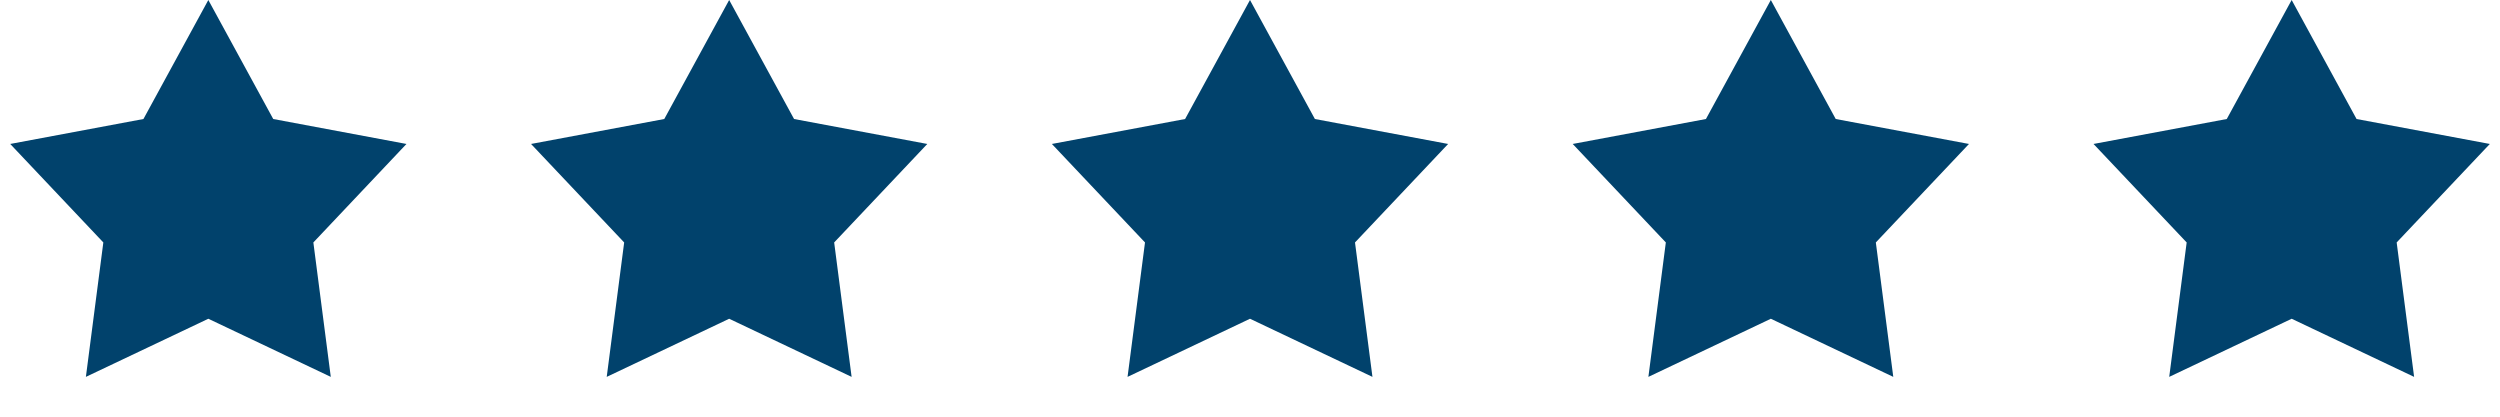
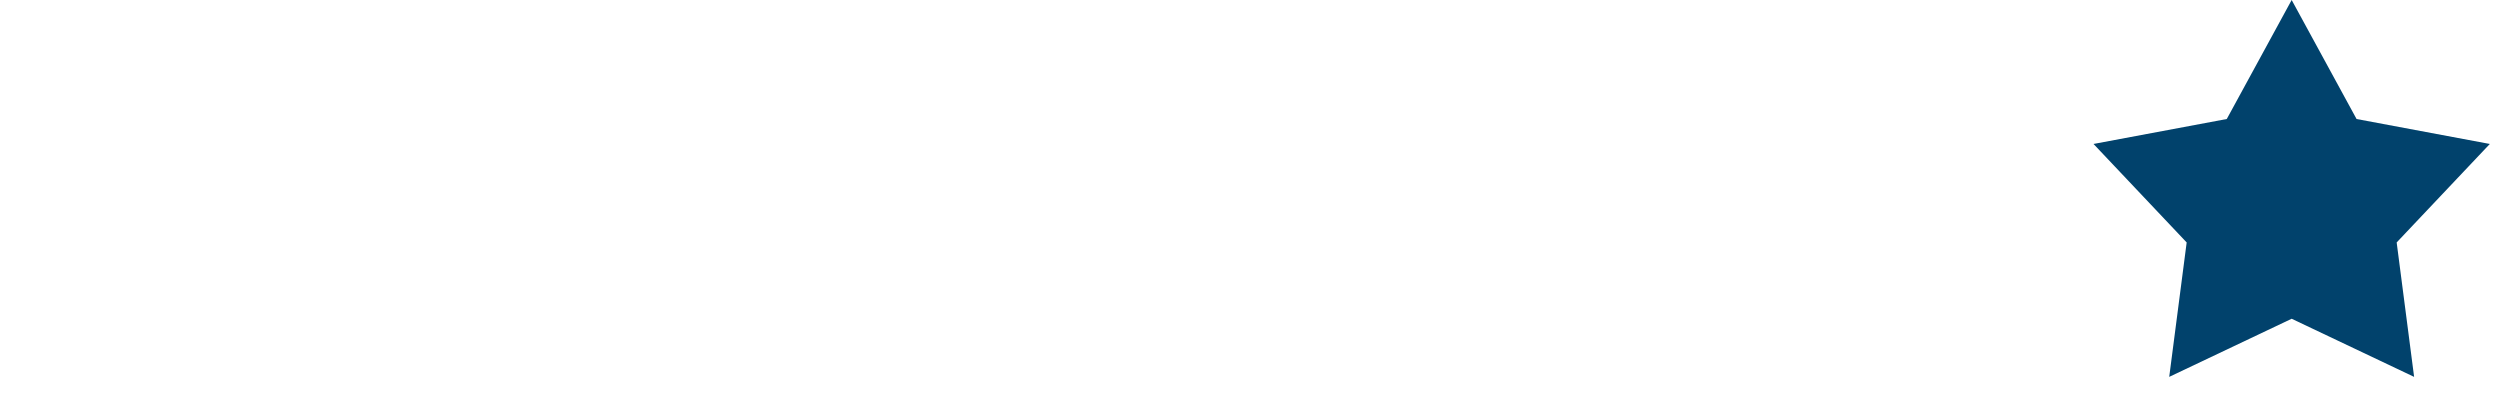
<svg xmlns="http://www.w3.org/2000/svg" width="96" height="16" viewBox="0 0 96 16" fill="none">
-   <path d="M8 0L10.492 4.57L15.608 5.528L12.033 9.31L12.702 14.472L8 12.24L3.298 14.472L3.968 9.31L0.392 5.528L5.508 4.57L8 0Z" fill="#01426C" />
-   <path d="M28 0L30.492 4.57L35.608 5.528L32.032 9.31L32.702 14.472L28 12.24L23.298 14.472L23.968 9.31L20.392 5.528L25.508 4.57L28 0Z" fill="#01426C" />
-   <path d="M48 0L50.492 4.57L55.608 5.528L52.032 9.31L52.702 14.472L48 12.24L43.298 14.472L43.968 9.31L40.392 5.528L45.508 4.57L48 0Z" fill="#01426C" />
-   <path d="M68 0L70.492 4.57L75.609 5.528L72.032 9.31L72.702 14.472L68 12.24L63.298 14.472L63.968 9.31L60.392 5.528L65.508 4.57L68 0Z" fill="#01426C" />
  <path d="M88 0L90.492 4.57L95.609 5.528L92.032 9.31L92.702 14.472L88 12.24L83.298 14.472L83.968 9.31L80.391 5.528L85.508 4.57L88 0Z" fill="#01426C" />
</svg>